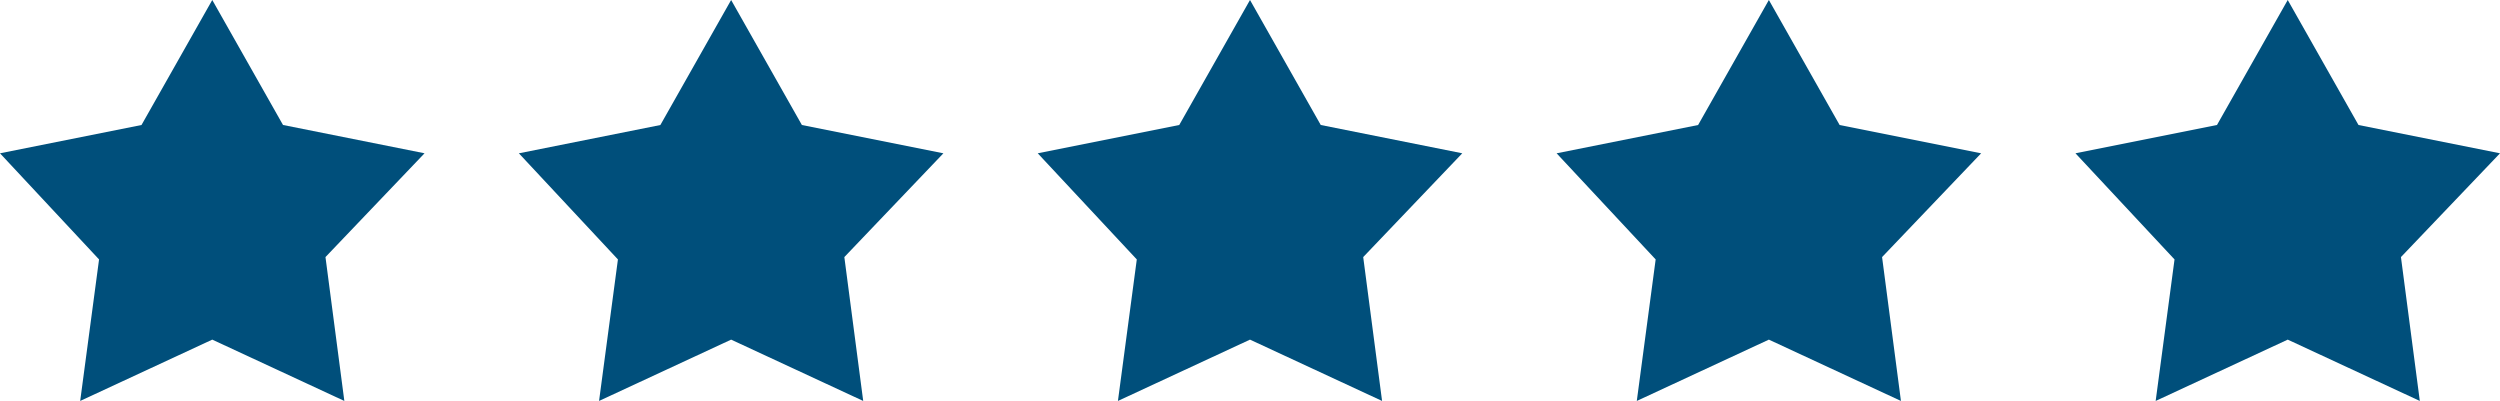
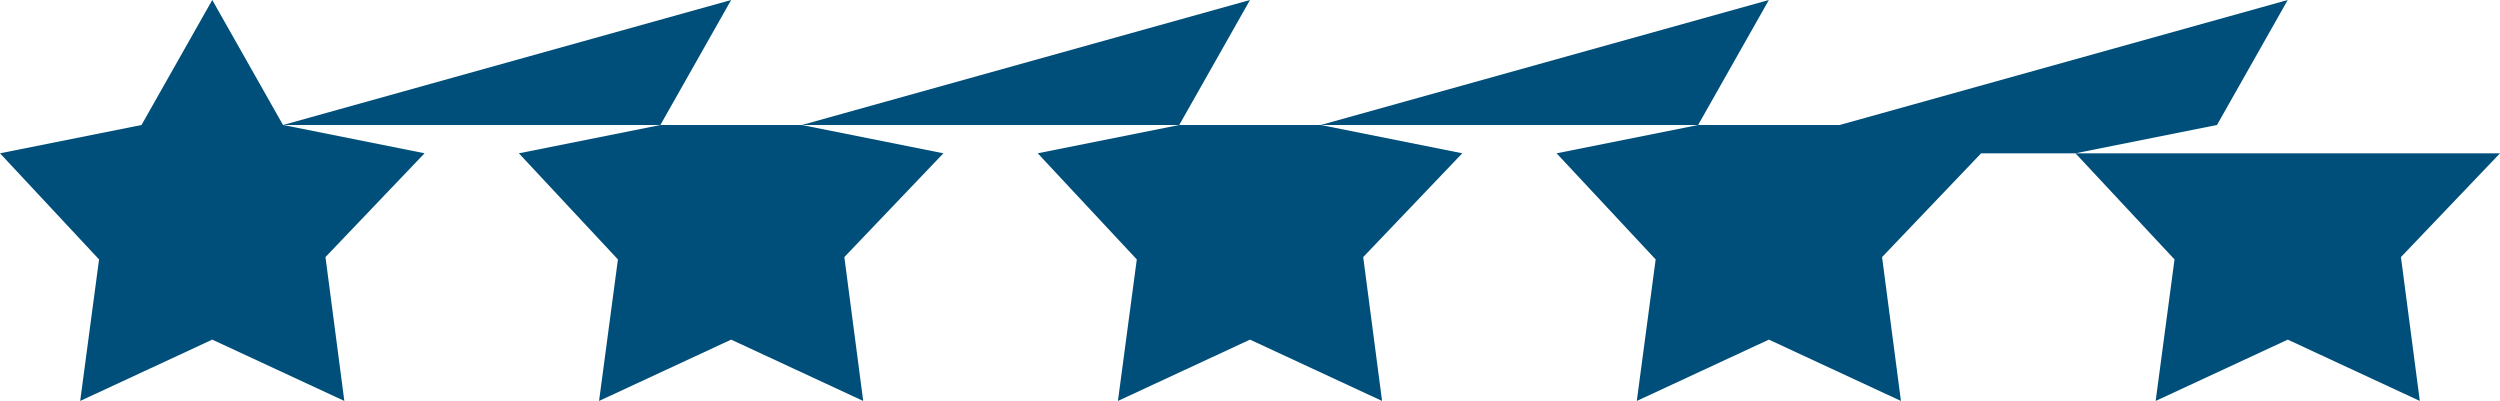
<svg xmlns="http://www.w3.org/2000/svg" id="Ebene_1" viewBox="0 0 106 17">
  <style>.st0{fill:#004f7b}</style>
-   <path class="st0" d="M12 5.3L9 0 6 5.3 0 6.5 4.2 11l-.8 6L9 14.4l5.6 2.6-.8-6.1L18 6.5l-6-1.2zm22 0L31 0l-3 5.3-6 1.2 4.2 4.5-.8 6 5.6-2.6 5.6 2.6-.8-6.1L40 6.5l-6-1.2zm22 0L53 0l-3 5.3-6 1.2 4.2 4.5-.8 6 5.6-2.6 5.6 2.6-.8-6.1L62 6.5l-6-1.2zm22 0L75 0l-3 5.3-6 1.2 4.2 4.5-.8 6 5.6-2.6 5.6 2.6-.8-6.1L84 6.5l-6-1.2zm28 1.2l-6-1.2L97 0l-3 5.3-6 1.2 4.2 4.5-.8 6 5.6-2.6 5.6 2.6-.8-6.1 4.2-4.4z" />
+   <path class="st0" d="M12 5.3L9 0 6 5.3 0 6.5 4.2 11l-.8 6L9 14.4l5.6 2.6-.8-6.1L18 6.5l-6-1.2zL31 0l-3 5.3-6 1.2 4.2 4.5-.8 6 5.6-2.6 5.6 2.6-.8-6.1L40 6.5l-6-1.2zm22 0L53 0l-3 5.3-6 1.2 4.2 4.5-.8 6 5.6-2.6 5.6 2.6-.8-6.1L62 6.5l-6-1.2zm22 0L75 0l-3 5.3-6 1.2 4.2 4.5-.8 6 5.6-2.6 5.6 2.6-.8-6.1L84 6.5l-6-1.2zm28 1.2l-6-1.2L97 0l-3 5.3-6 1.2 4.2 4.5-.8 6 5.6-2.6 5.6 2.6-.8-6.1 4.2-4.4z" />
</svg>